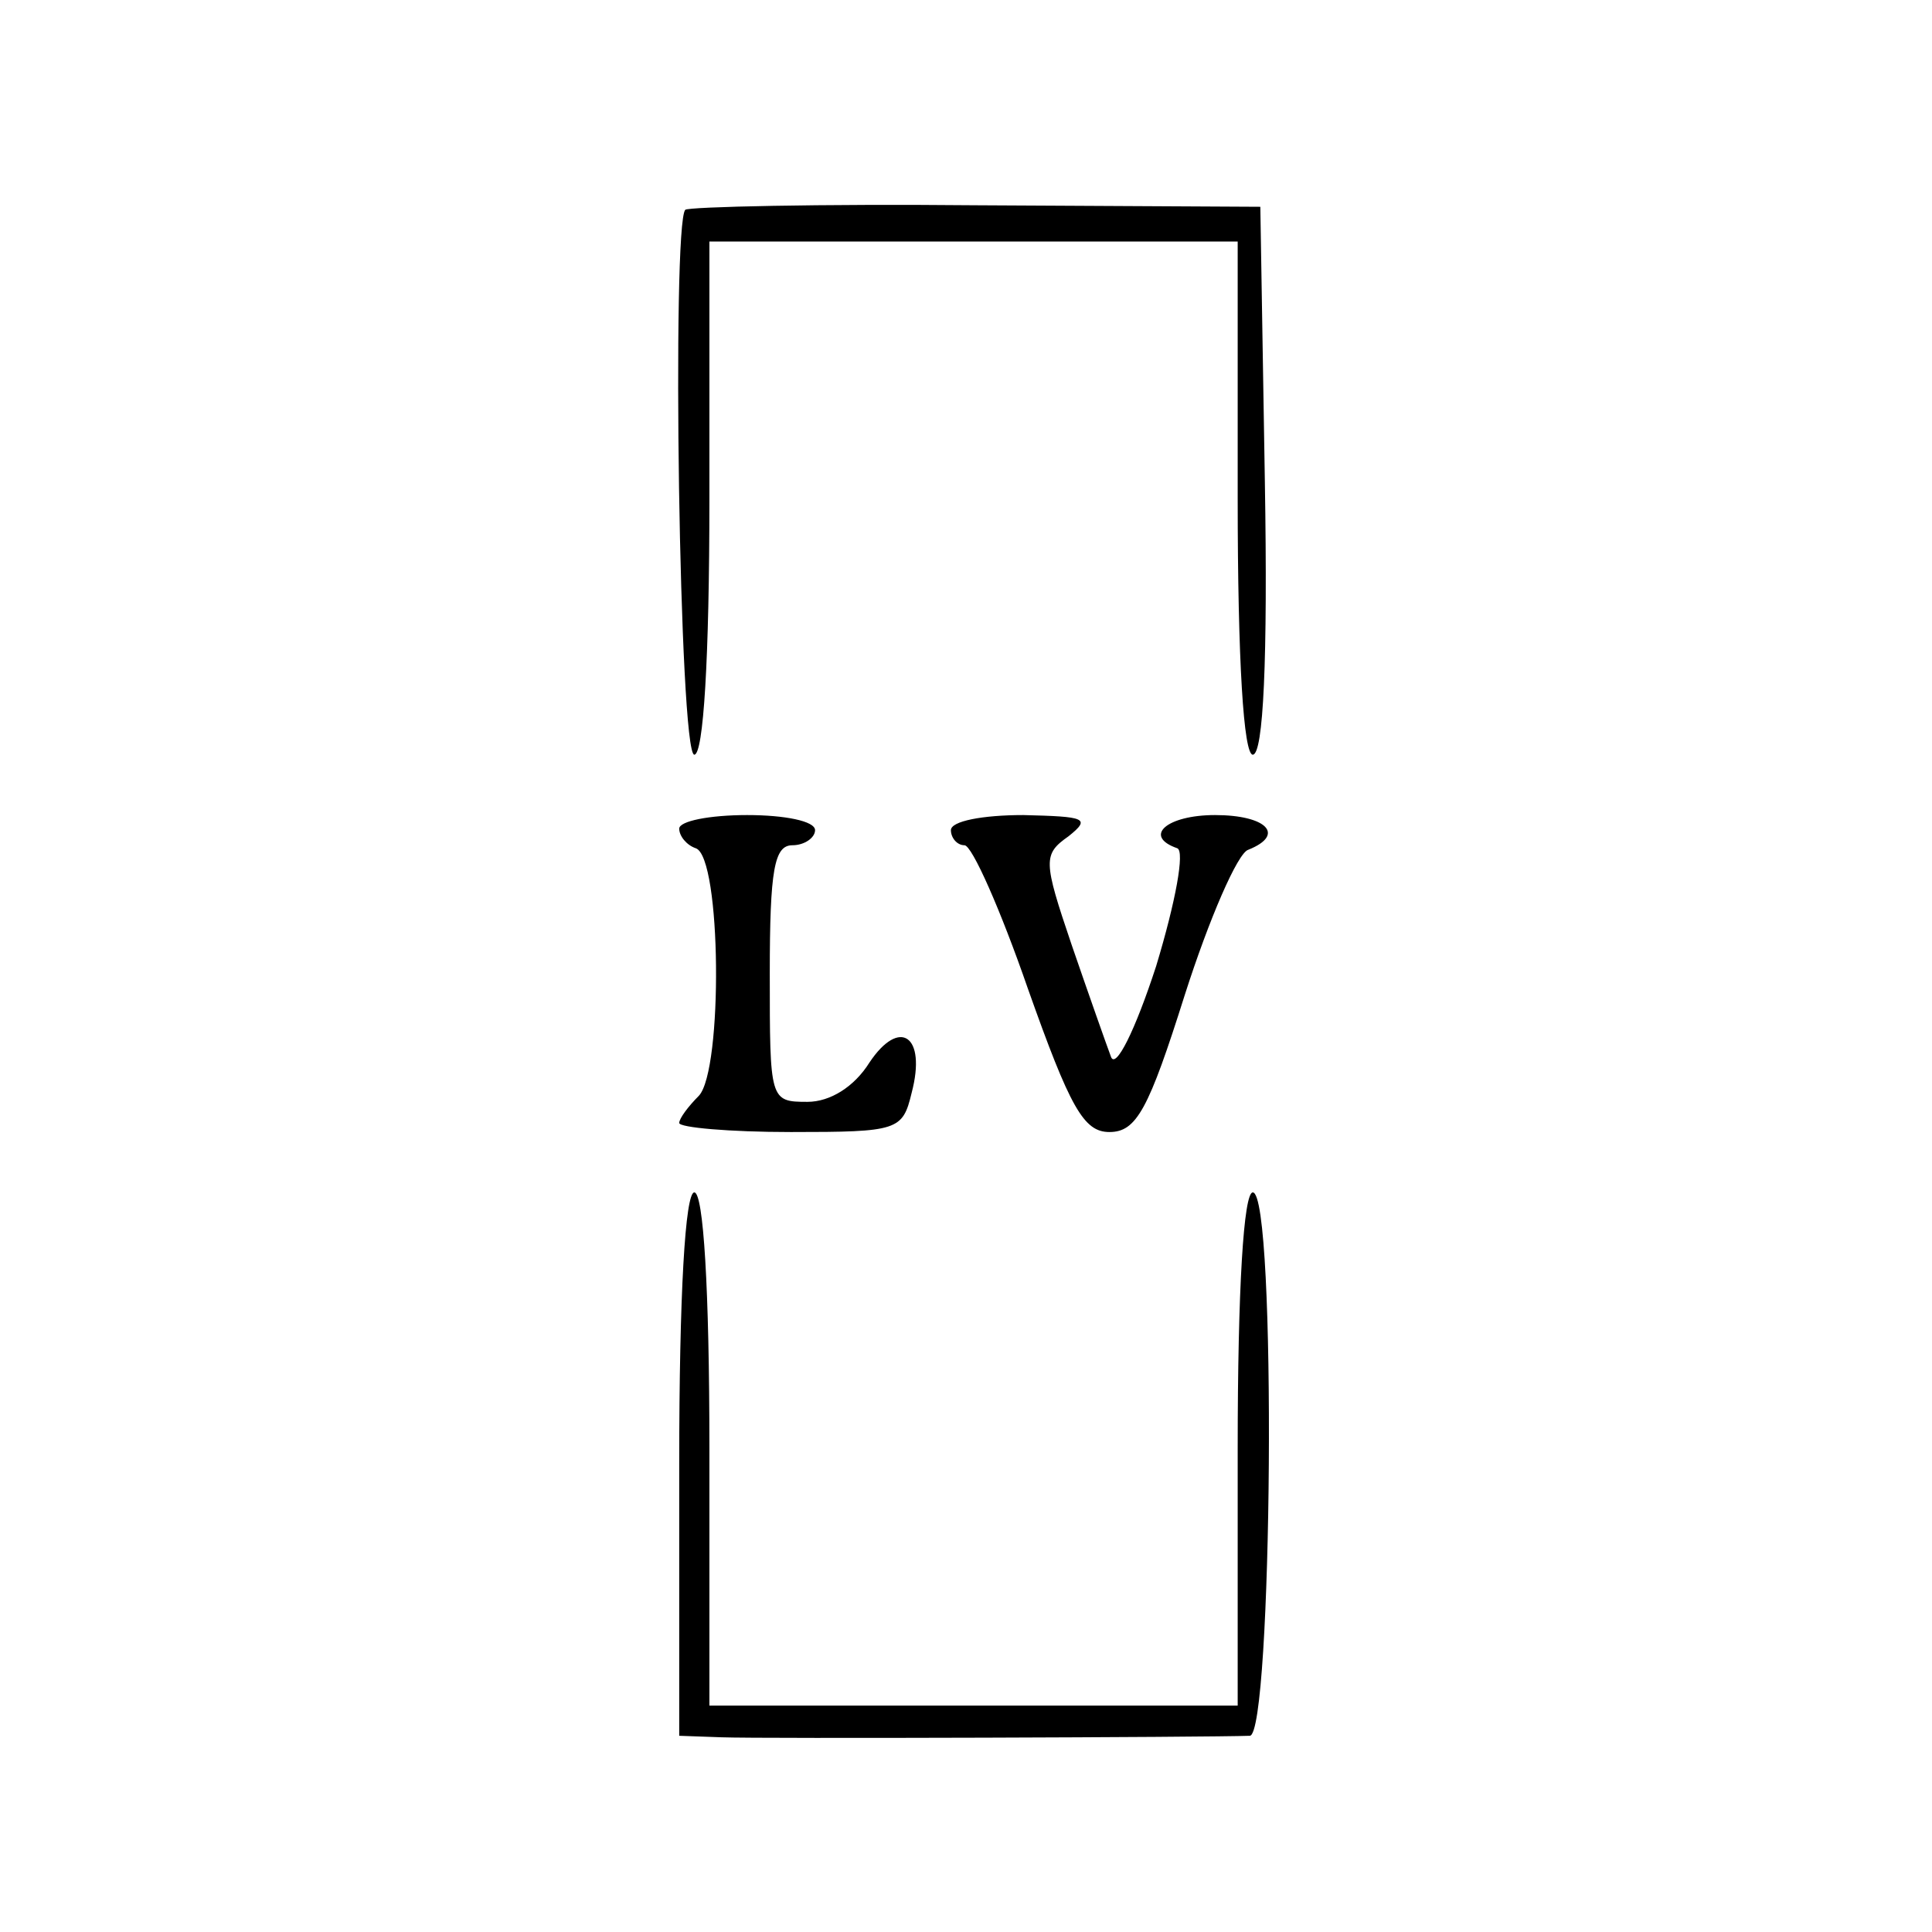
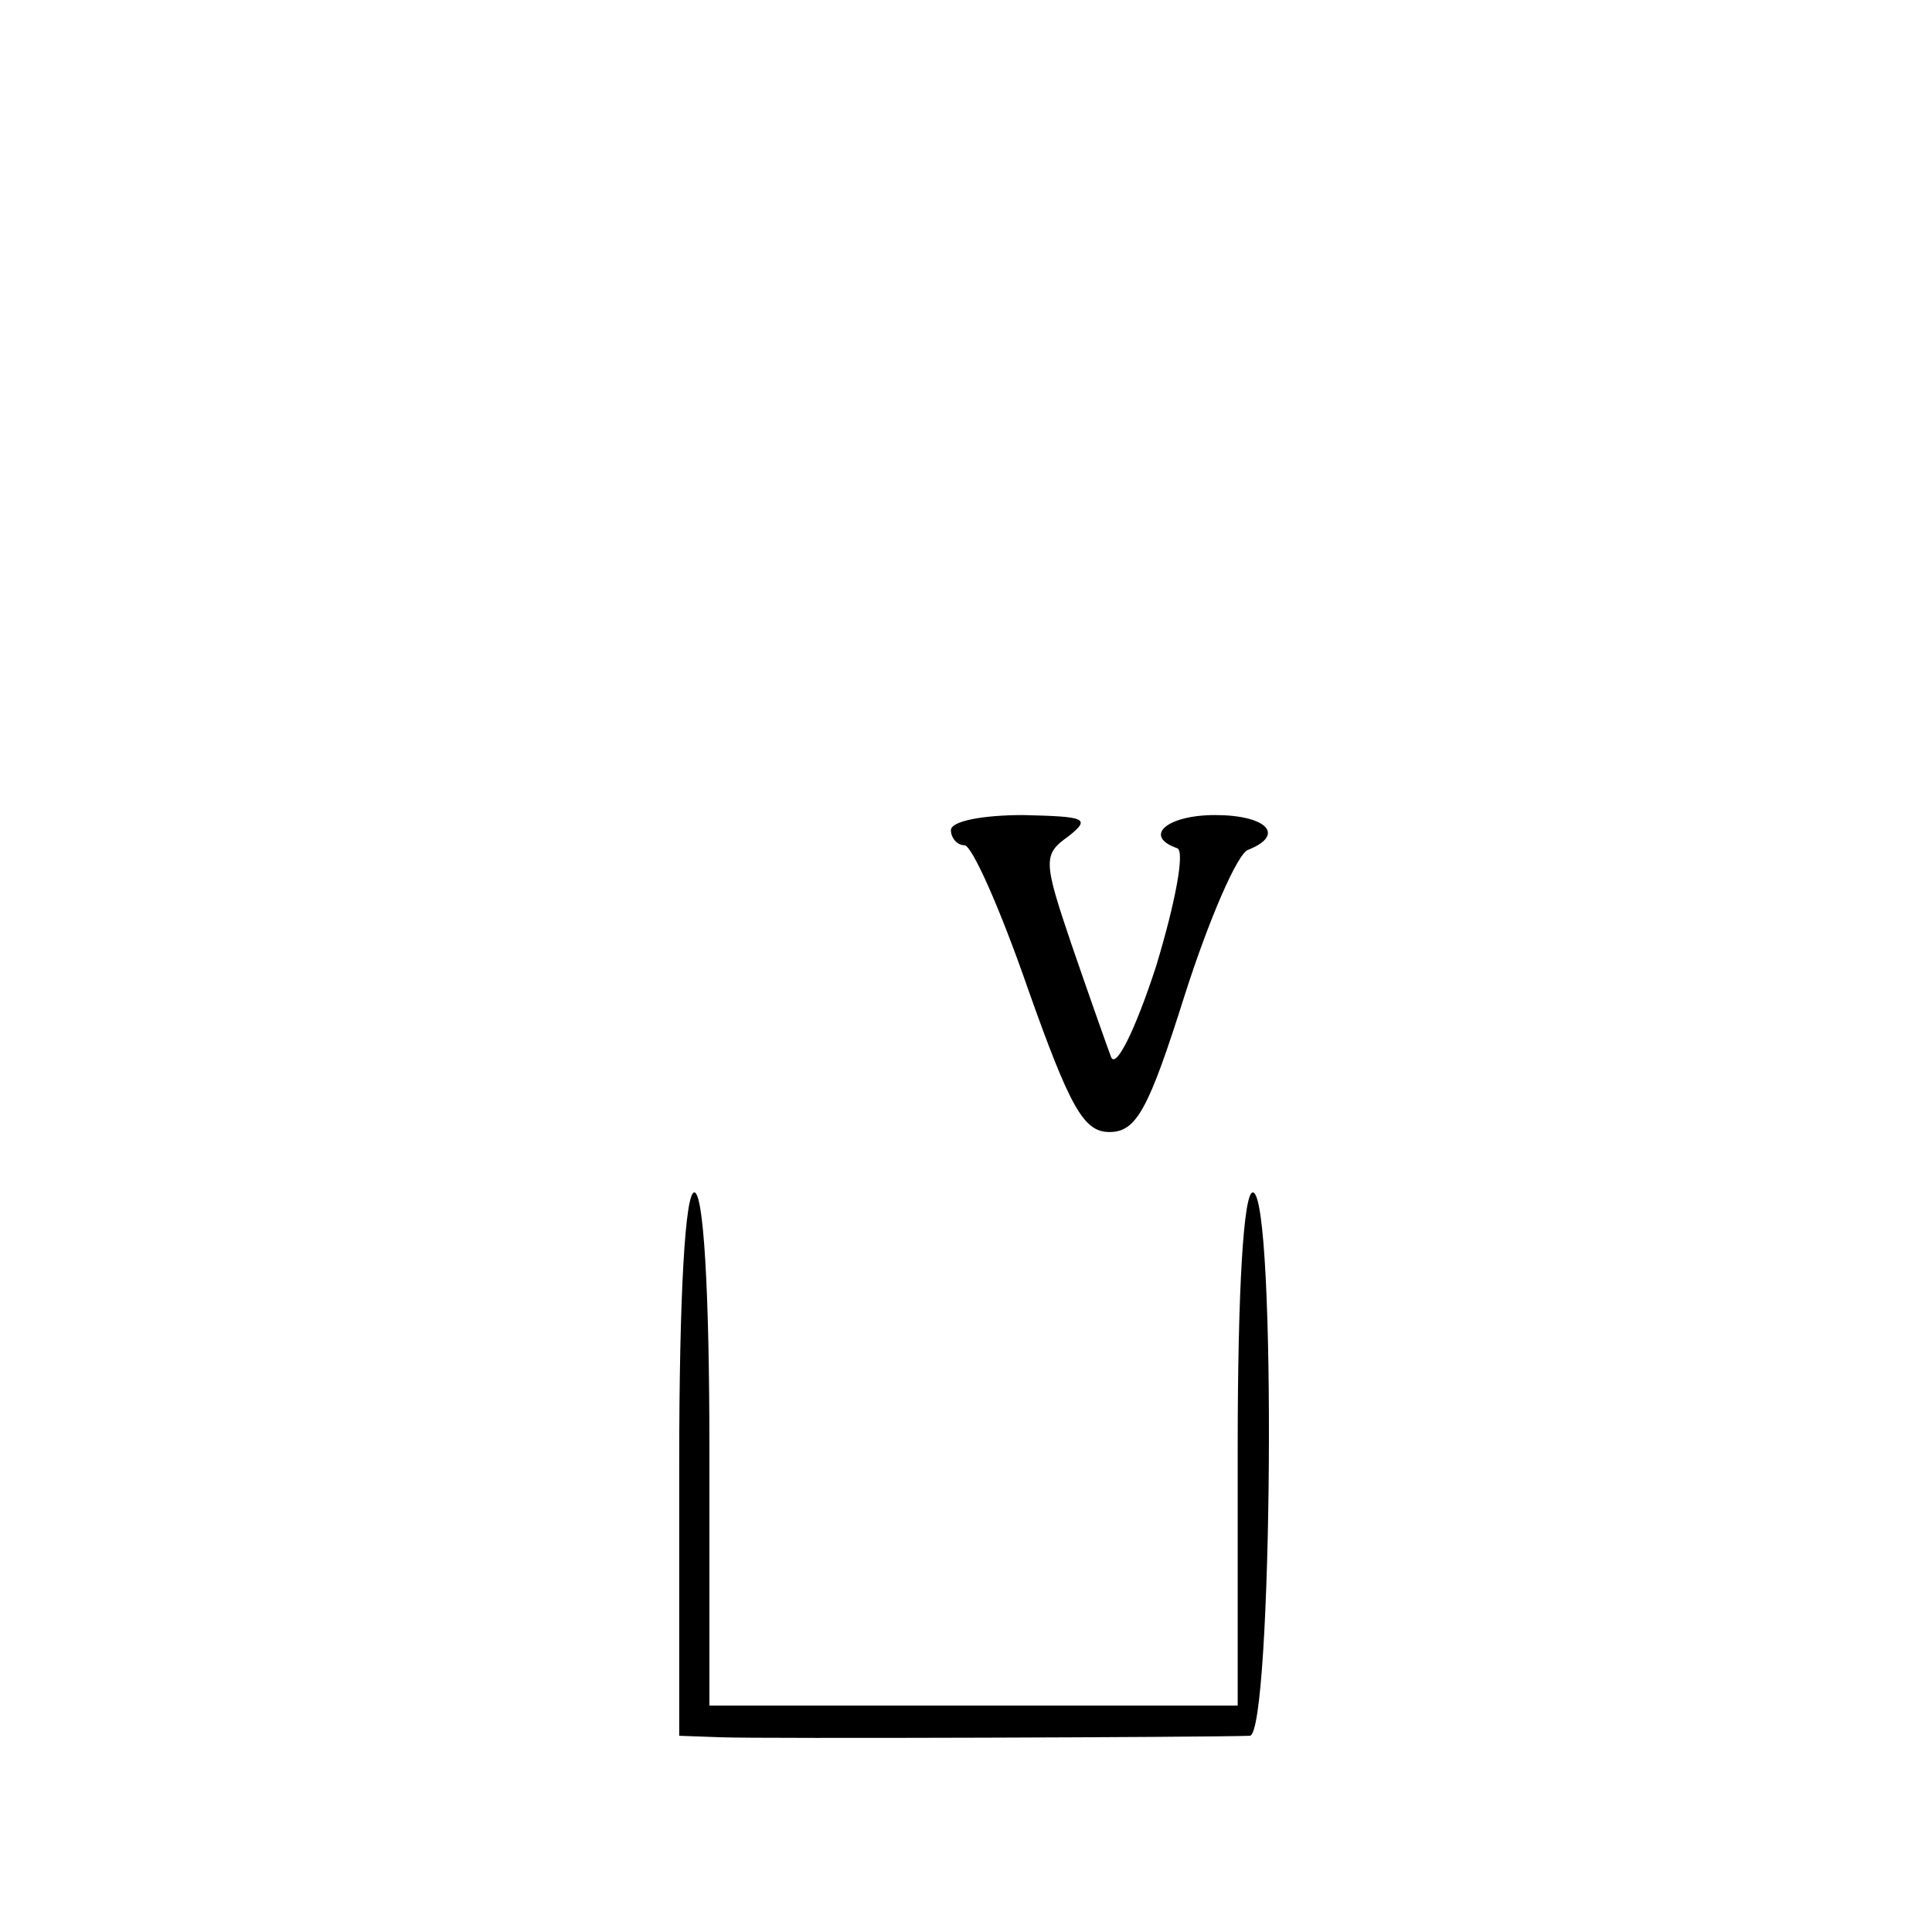
<svg xmlns="http://www.w3.org/2000/svg" version="1.0" width="128pt" height="128pt" viewBox="0 0 128 128" preserveAspectRatio="xMidYMid meet">
  <g transform="translate(0,128) scale(0.1,-0.1)" fill="#000000" stroke="none">
-     <path d="M454 1141 c-9 -10 -4 -361 6 -361 6 0 10 63 10 170 l0 170 175 0 175 0 0 -170 c0 -109 4 -170 10 -170 7 0 10 63 8 181 l-3 182 -188 1 c-104 1 -191 -1 -193 -3z" />
-     <path d="M450 731 c0 -5 5 -11 11 -13 17 -6 18 -147 2 -164 -7 -7 -13 -15 -13 -18 0 -3 33 -6 74 -6 71 0 74 1 80 26 10 38 -8 50 -28 20 -10 -16 -26 -26 -41 -26 -25 0 -25 1 -25 85 0 69 3 85 15 85 8 0 15 5 15 10 0 6 -20 10 -45 10 -25 0 -45 -4 -45 -9z" />
    <path d="M630 730 c0 -5 4 -10 9 -10 5 0 24 -43 42 -95 28 -79 37 -95 54 -95 18 0 26 15 50 91 16 50 35 94 42 96 25 10 12 23 -22 23 -32 0 -48 -14 -25 -22 5 -2 -1 -35 -14 -78 -14 -43 -27 -69 -30 -60 -3 8 -15 42 -26 74 -19 56 -19 60 -2 72 15 12 11 13 -30 14 -27 0 -48 -4 -48 -10z" />
    <path d="M450 310 l0 -180 28 -1 c26 -1 324 0 350 1 15 0 18 360 2 360 -6 0 -10 -63 -10 -170 l0 -170 -175 0 -175 0 0 170 c0 107 -4 170 -10 170 -6 0 -10 -67 -10 -180z" />
  </g>
</svg>